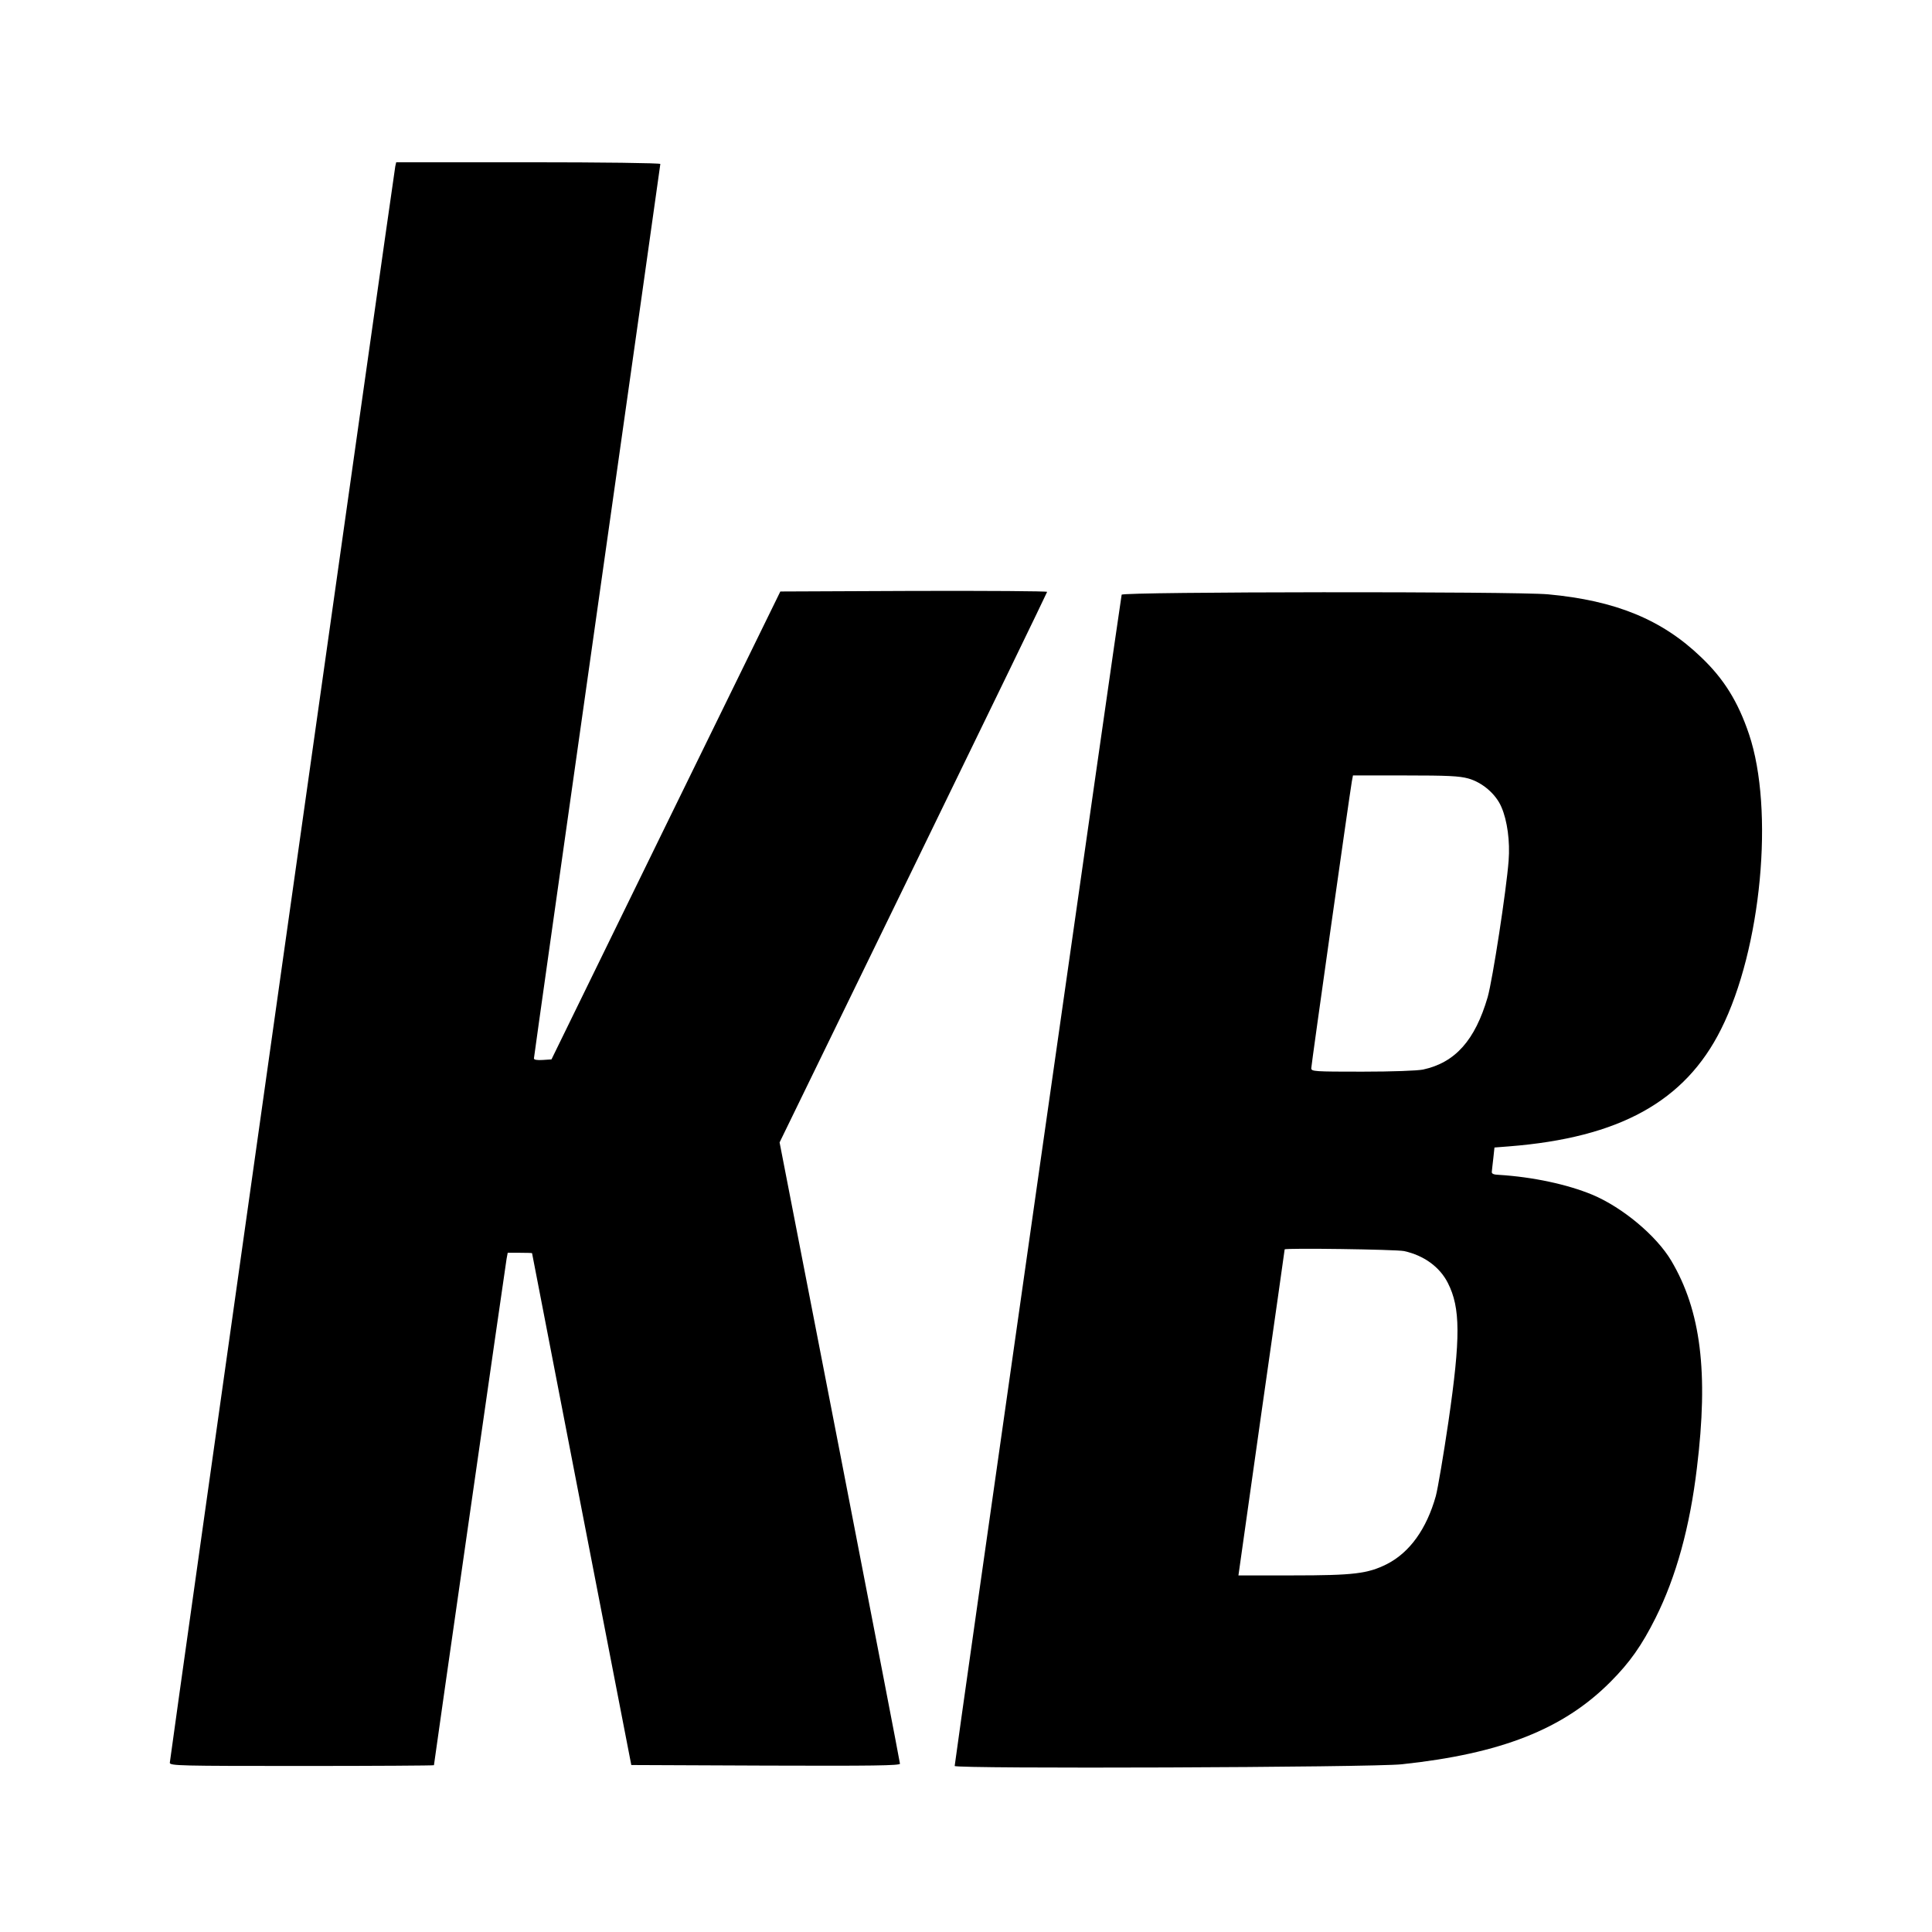
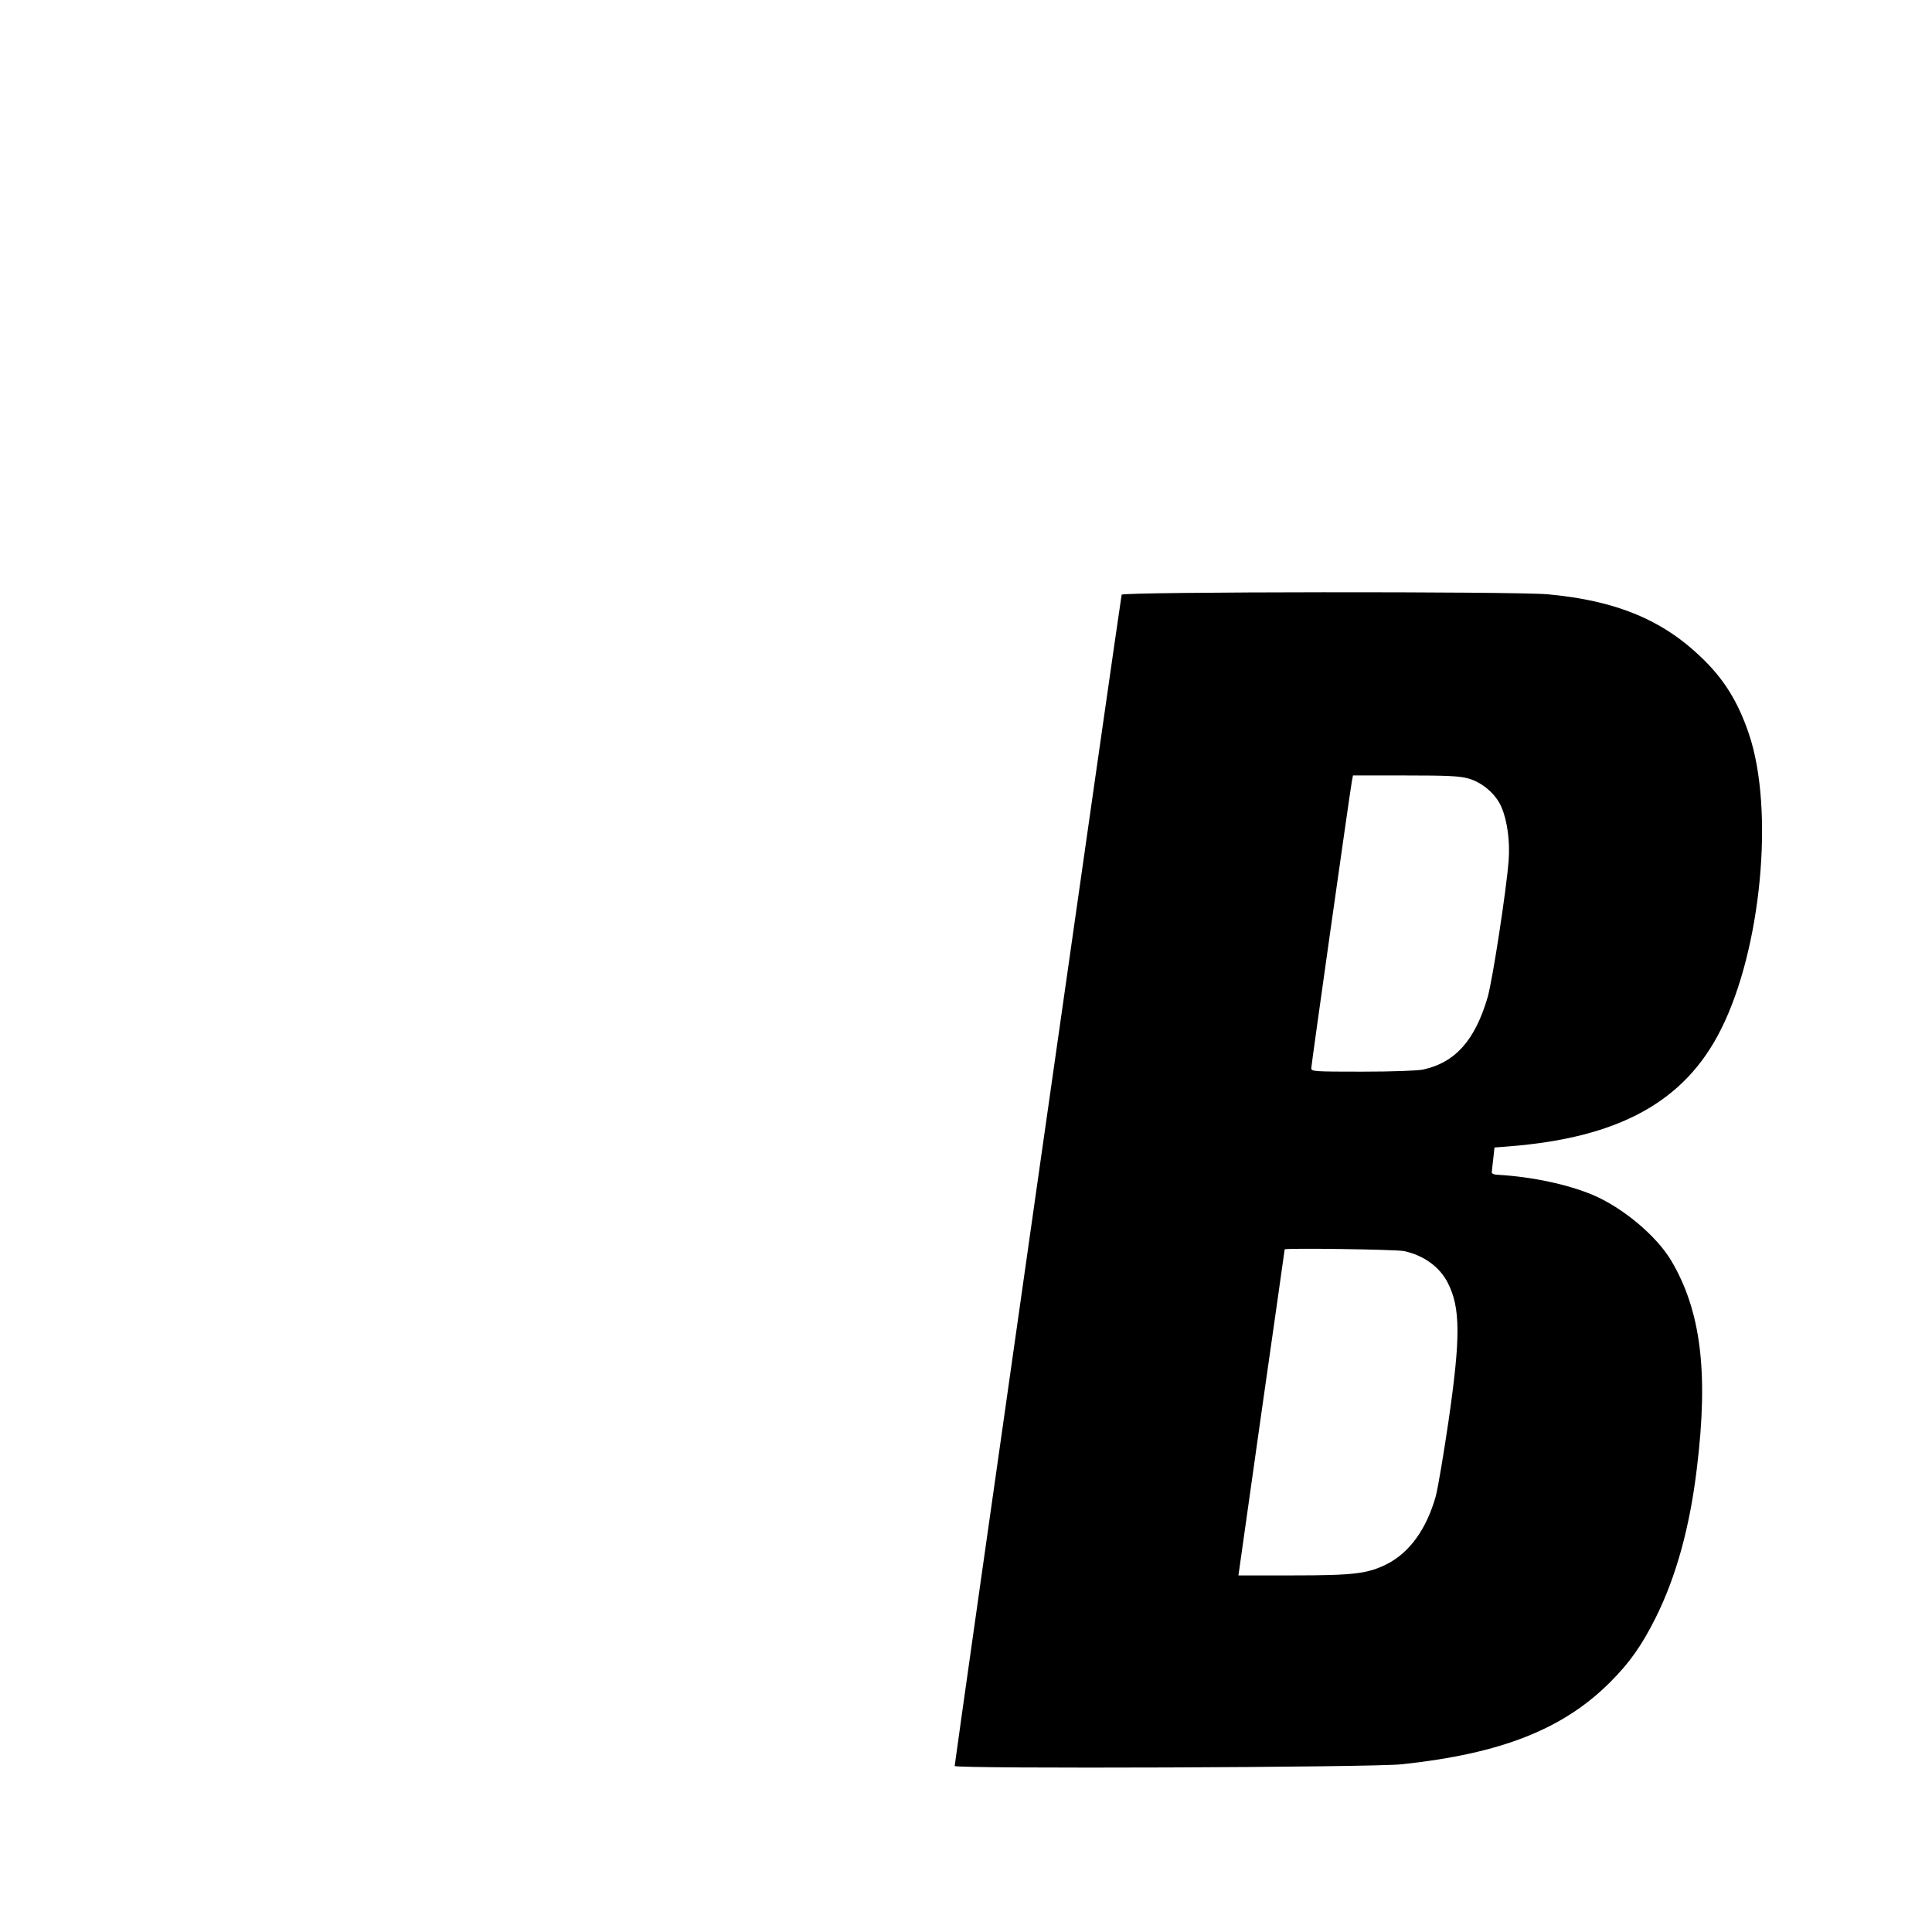
<svg xmlns="http://www.w3.org/2000/svg" version="1.0" width="1024pt" height="1024pt" viewBox="0 0 1024 1024" preserveAspectRatio="xMidYMid meet">
  <g transform="translate(0,1024) scale(0.1,-0.1)" fill="#000000" stroke="none">
-     <path d="M2095 9358 c-7 -34 -1195 -8442 -1195 -8461 0 -16 56 -17 700 -17 385 0 700 2 700 4 0 8 379 2650 385 2684 l6 32 64 0 c36 0 65 -1 65 -2 0 -2 119 -613 263 -1358 l263 -1355 712 -3 c566 -2 712 0 712 10 0 7 -144 751 -319 1653 l-319 1640 709 1456 c390 801 709 1459 709 1462 0 4 -318 6 -707 5 l-707 -3 -607 -1240 -606 -1240 -46 -3 c-30 -2 -47 1 -47 8 0 6 151 1074 335 2372 184 1298 335 2365 335 2369 0 5 -311 9 -700 9 l-700 0 -5 -22z" />
    <path d="M5945 7088 c-5 -14 -885 -6189 -885 -6208 0 -16 2215 -8 2370 9 526 56 856 186 1105 436 103 103 167 194 240 340 109 218 182 483 219 795 62 506 21 833 -136 1098 -79 133 -259 283 -419 350 -133 55 -316 94 -494 105 -29 1 -40 6 -38 17 1 8 4 41 8 72 l6 56 77 6 c585 46 933 238 1124 621 214 426 283 1164 148 1564 -58 172 -133 293 -254 408 -207 199 -453 300 -811 333 -172 16 -2254 14 -2260 -2z m1837 -974 c75 -21 147 -83 176 -152 31 -71 46 -182 38 -284 -12 -158 -85 -631 -111 -723 -67 -229 -172 -347 -343 -384 -32 -6 -161 -11 -322 -11 -253 0 -270 1 -270 18 0 17 203 1451 215 1520 l6 32 276 0 c227 0 287 -3 335 -16z m-340 -2505 c105 -23 189 -84 232 -169 67 -132 68 -288 3 -735 -26 -176 -56 -354 -67 -395 -49 -174 -138 -298 -259 -360 -102 -51 -176 -60 -500 -60 l-287 0 122 863 c68 474 123 863 123 865 3 8 589 0 633 -9z" />
  </g>
</svg>